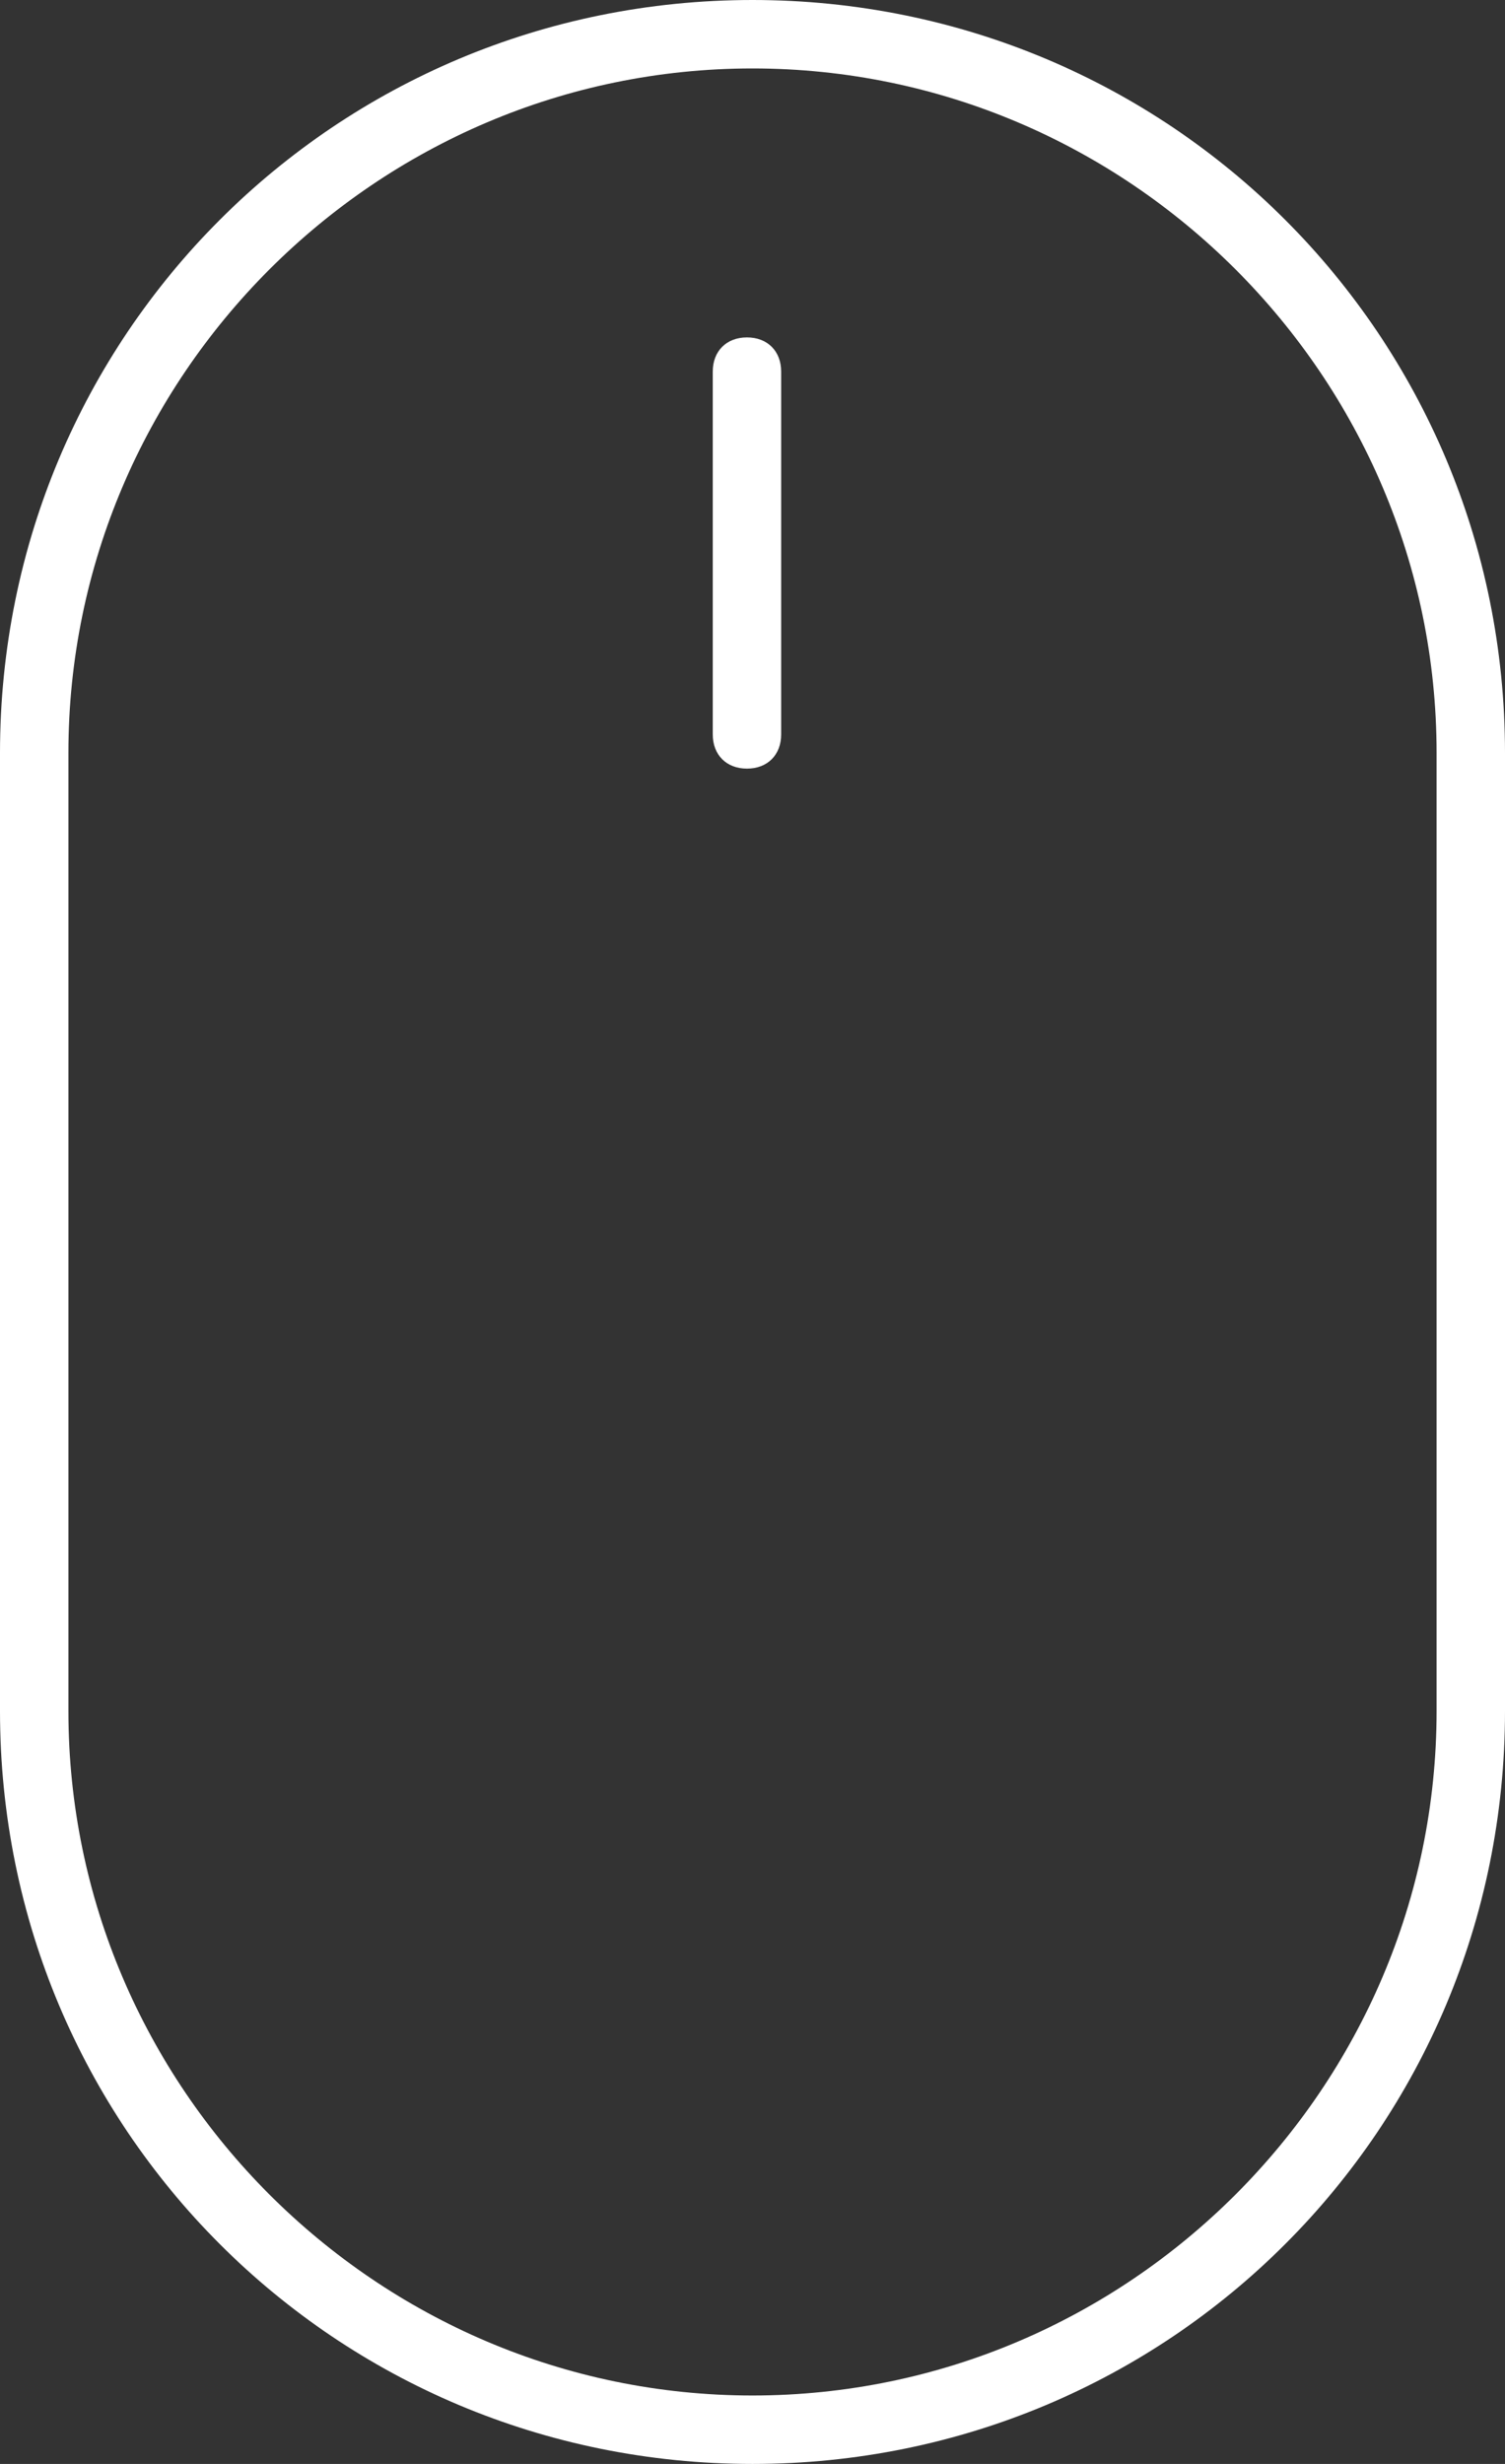
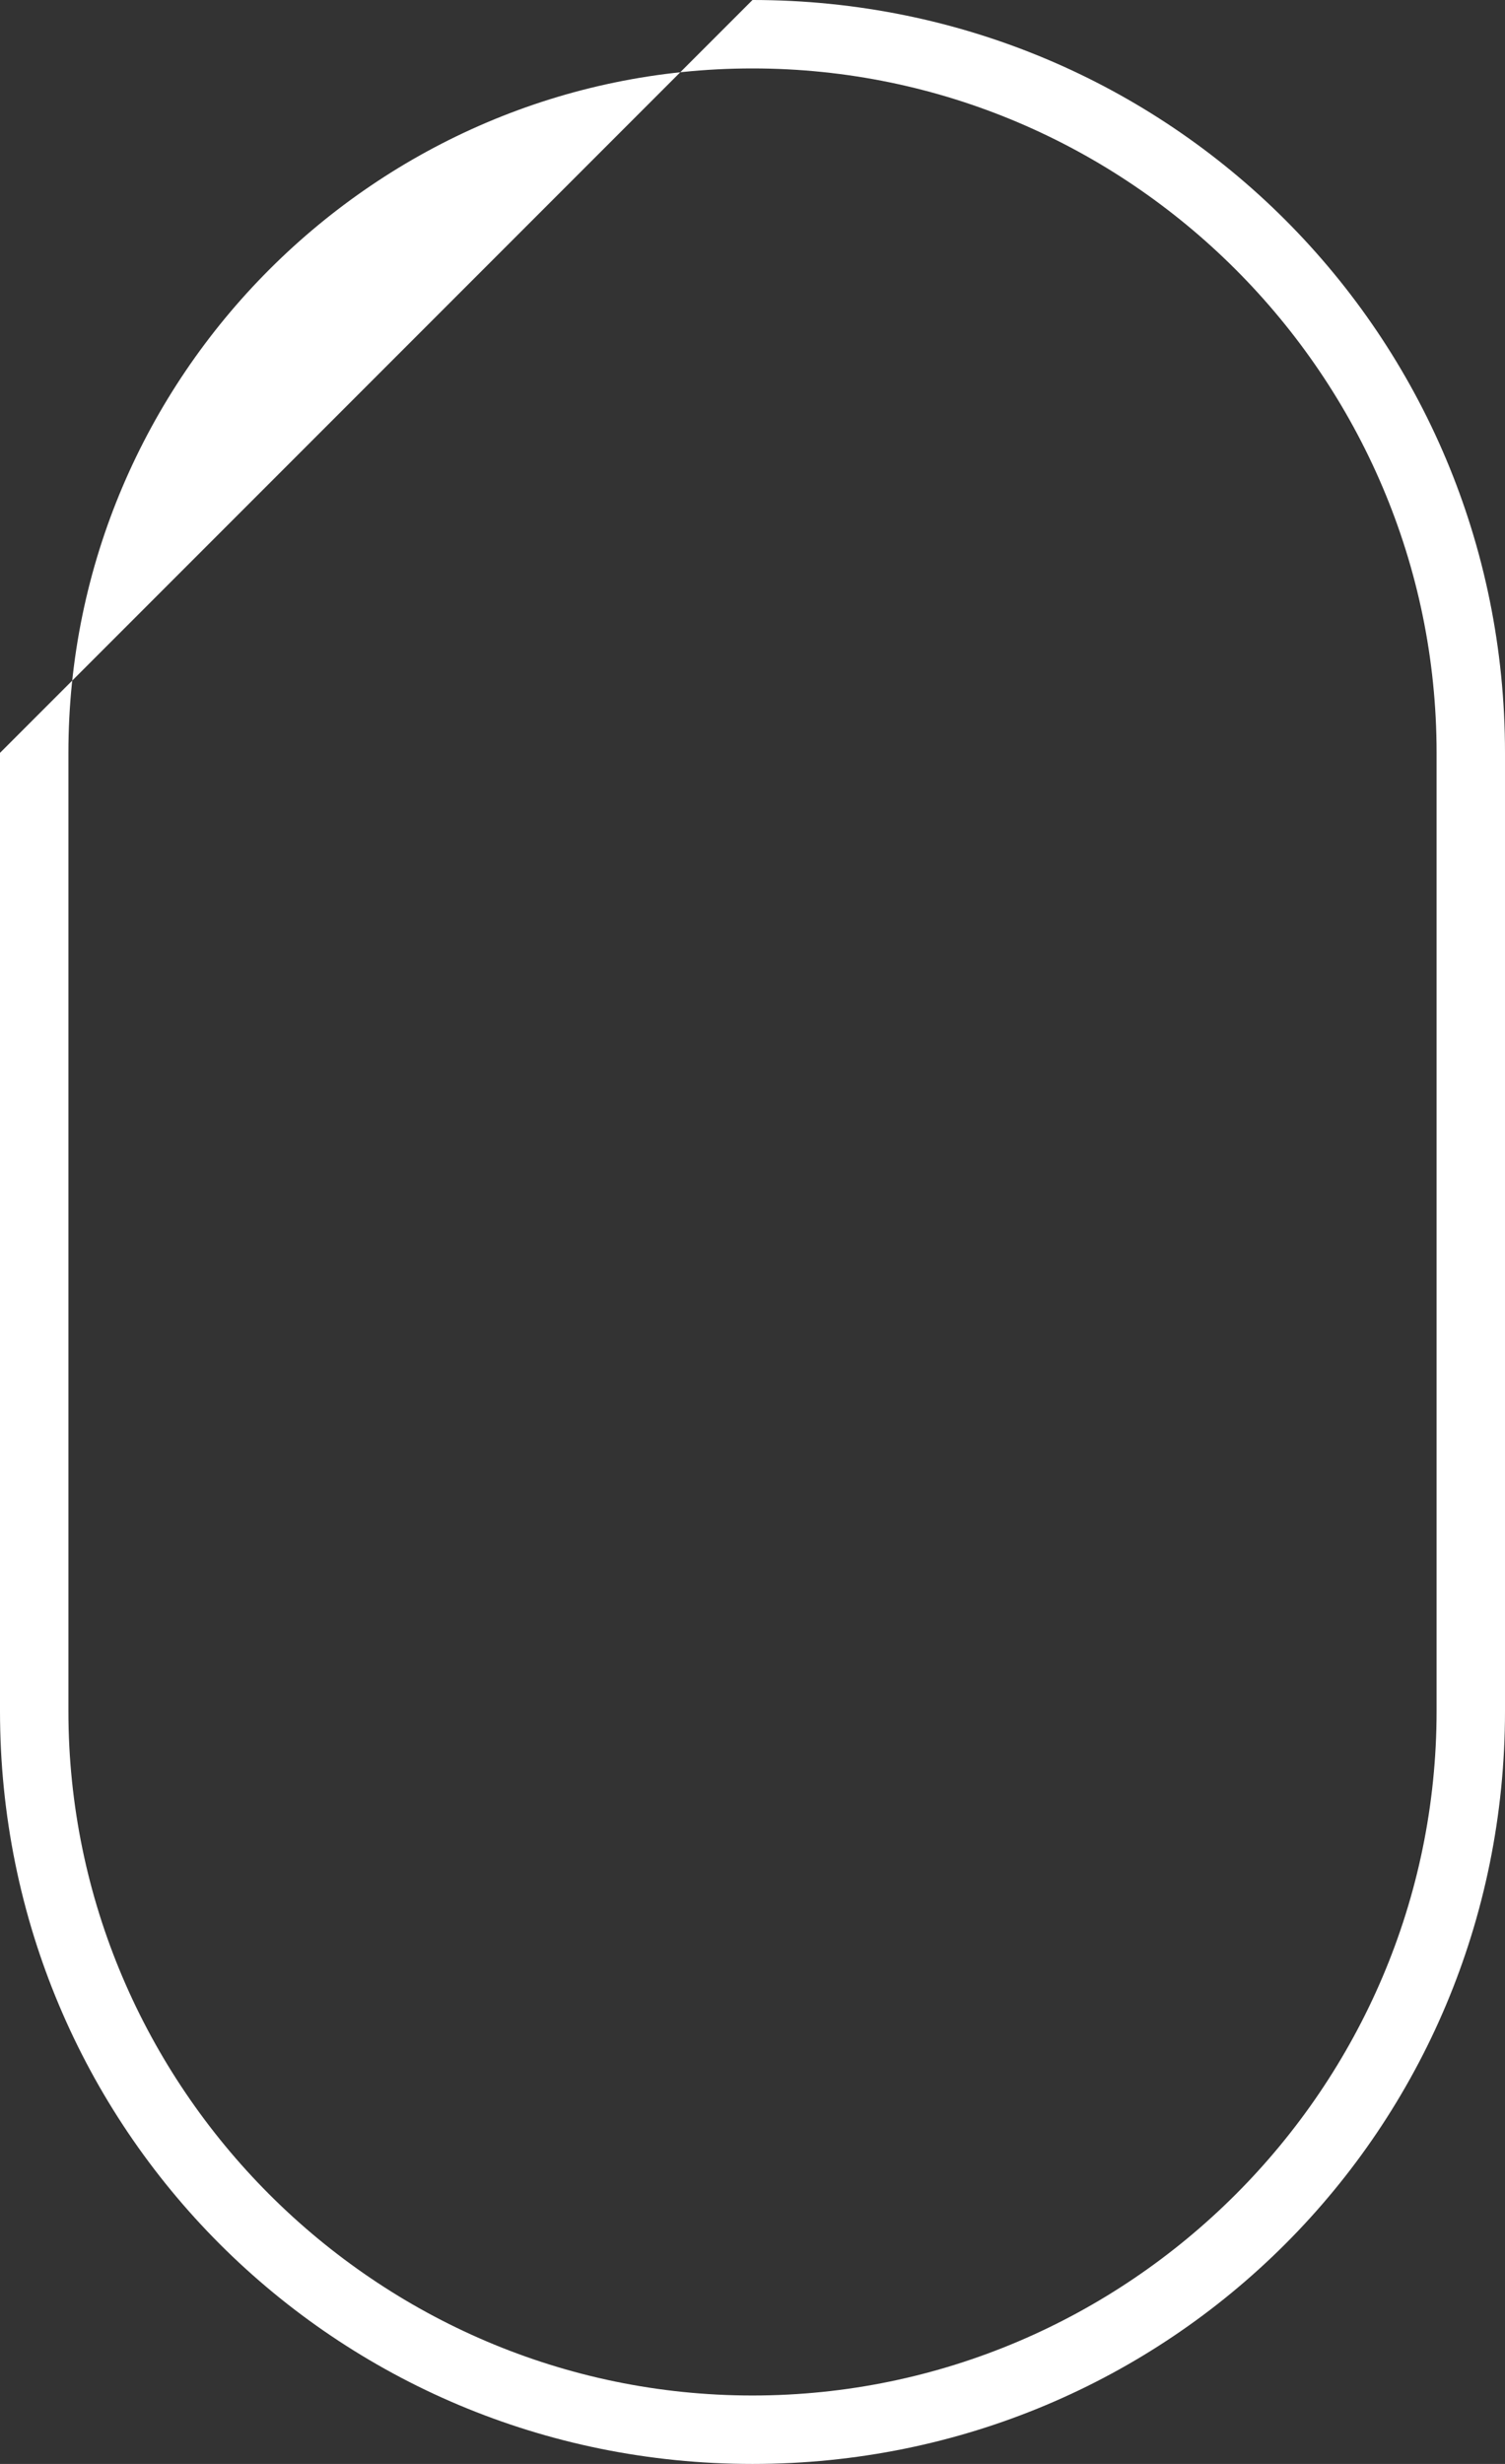
<svg xmlns="http://www.w3.org/2000/svg" version="1.1" id="Livello_1" x="0px" y="0px" viewBox="0 0 22 36" style="enable-background:new 0 0 22 36;" xml:space="preserve">
  <rect x="0" y="0" width="22" height="36" fill="#333333" stroke="none" />
  <style type="text/css">
	.st0{fill:#FFFFFF;}
</style>
  <g id="mouse_scroll" transform="translate(-834.481 -848.37)">
-     <path class="st0" d="M845.4,853.3c0.3,0,0.5,0.2,0.5,0.5v5.3c0,0.3-0.2,0.5-0.5,0.5s-0.5-0.2-0.5-0.5v-5.3   C844.9,853.5,845.1,853.3,845.4,853.3z" />
-   </g>
-   <path class="st0" d="M11,0c6.1,0,11,4.9,11,11v14c0,6.1-4.9,11-11,11S0,31.1,0,25V11C0,4.9,4.9,0,11,0z M11,35c5.5,0,10-4.5,10-10  V11c0-5.5-4.5-10-10-10S1,5.5,1,11v14C1,30.5,5.5,35,11,35z" />
+     </g>
+   <path class="st0" d="M11,0c6.1,0,11,4.9,11,11v14c0,6.1-4.9,11-11,11S0,31.1,0,25V11z M11,35c5.5,0,10-4.5,10-10  V11c0-5.5-4.5-10-10-10S1,5.5,1,11v14C1,30.5,5.5,35,11,35z" />
</svg>